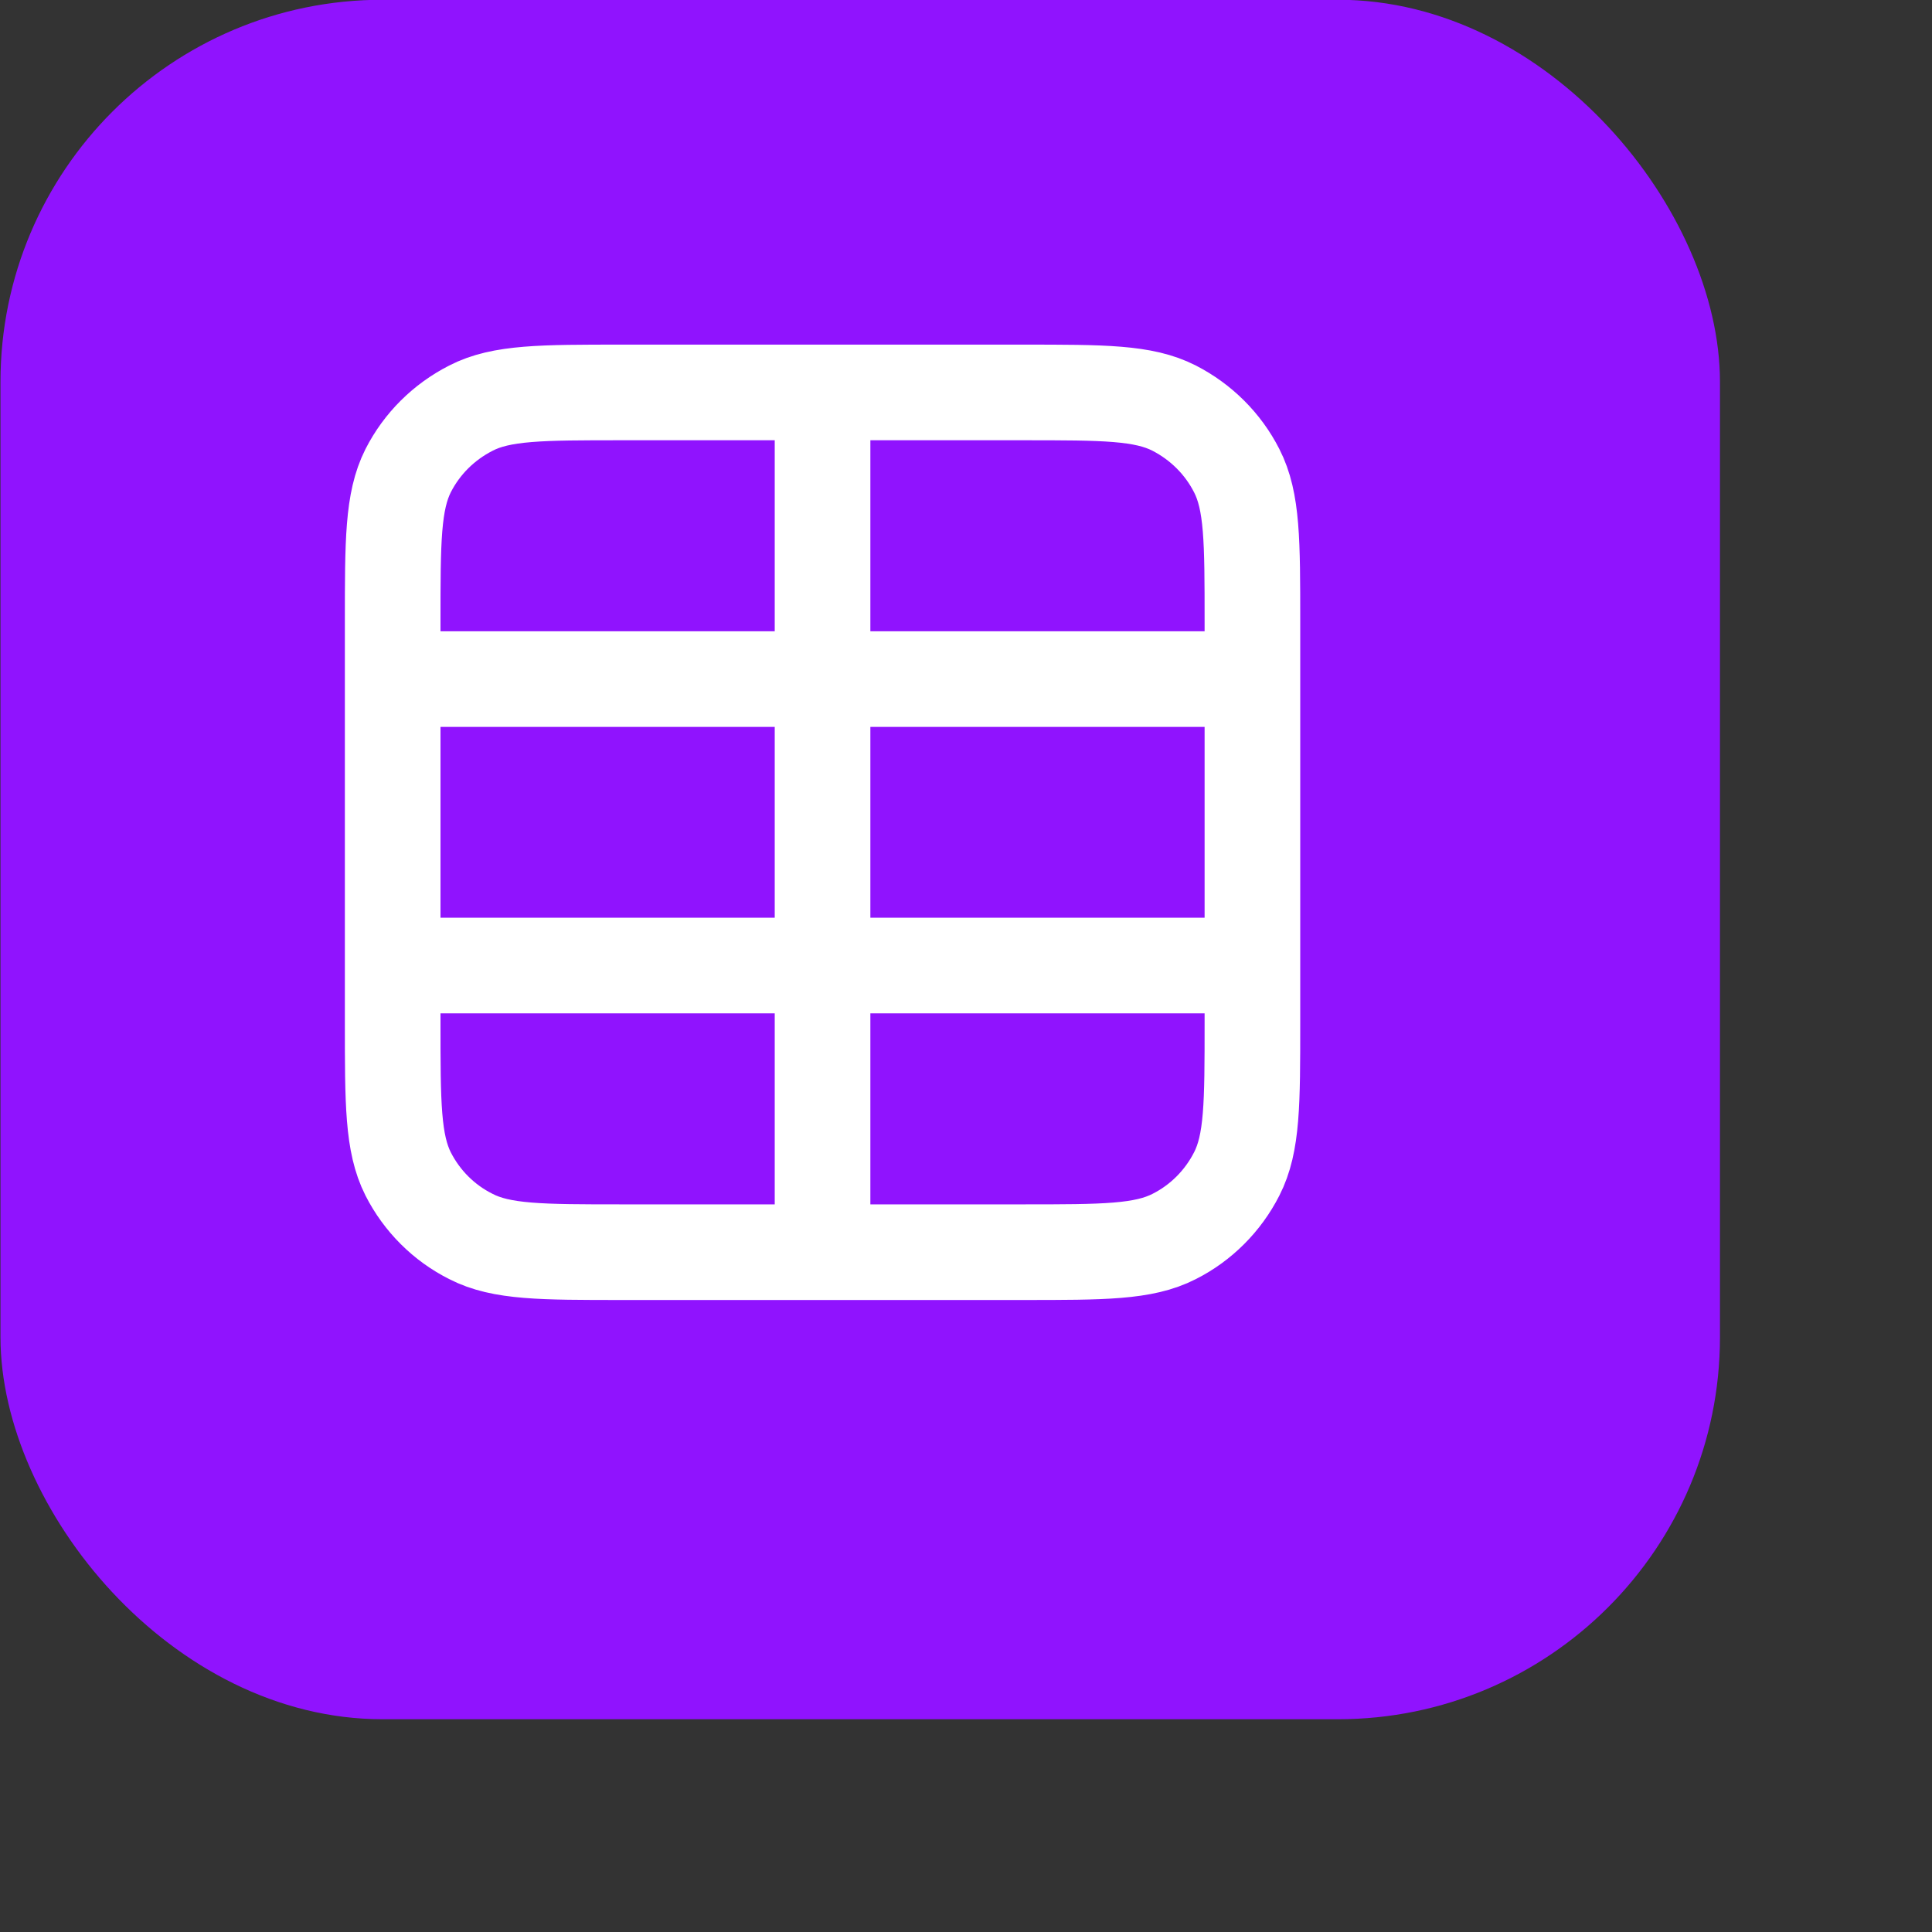
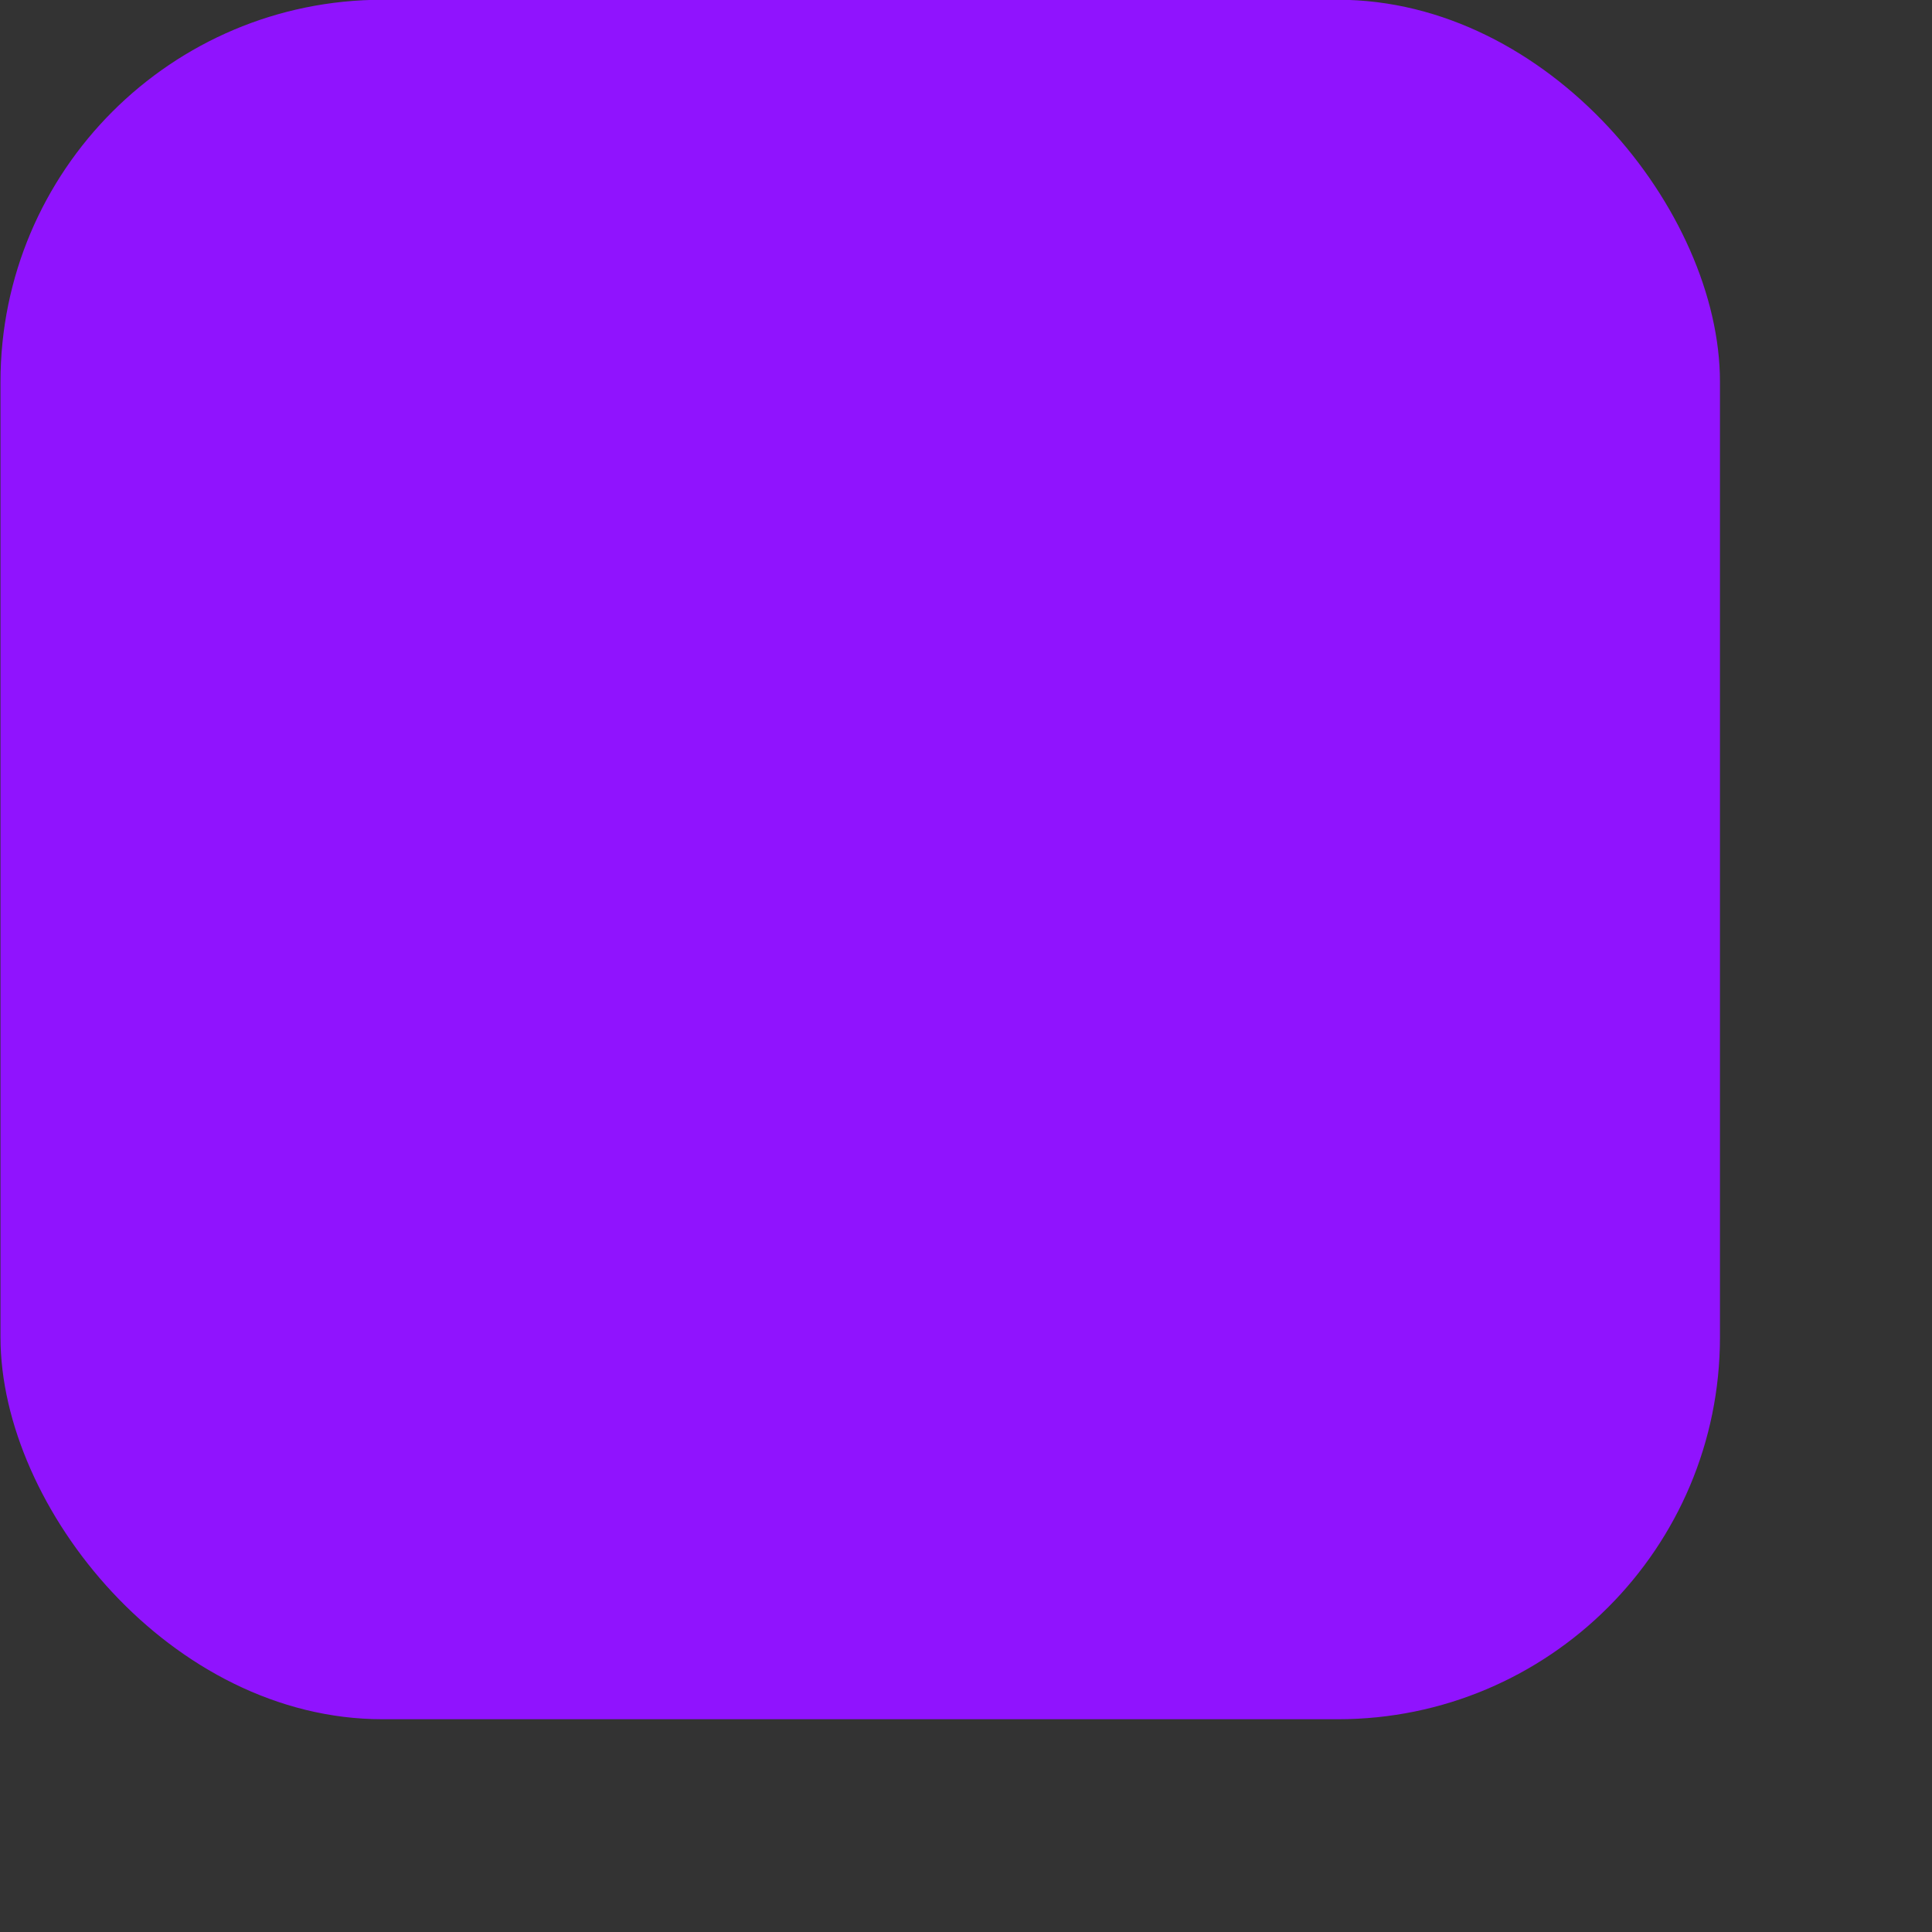
<svg xmlns="http://www.w3.org/2000/svg" fill="none" height="100%" overflow="visible" preserveAspectRatio="none" style="display: block;" viewBox="0 0 8 8" width="100%">
  <rect x="0" y="0" width="8" height="8" fill="#333333" stroke="none" />
  <g id="Group 2055248424">
    <g id="Group 2055248422">
      <rect fill="#9013FE" height="7.12" id="Rectangle 9732" rx="1.582" width="7.12" x="0.002" y="-0.001" />
    </g>
-     <path d="M1.626 2.812H5.186M1.626 3.998H5.186M3.406 1.625V5.185M2.575 1.625H4.236C4.569 1.625 4.735 1.625 4.862 1.69C4.973 1.747 5.064 1.837 5.121 1.949C5.186 2.076 5.186 2.242 5.186 2.574V4.236C5.186 4.568 5.186 4.734 5.121 4.861C5.064 4.973 4.973 5.064 4.862 5.12C4.735 5.185 4.569 5.185 4.236 5.185H2.575C2.243 5.185 2.076 5.185 1.95 5.12C1.838 5.064 1.747 4.973 1.69 4.861C1.626 4.734 1.626 4.568 1.626 4.236V2.574C1.626 2.242 1.626 2.076 1.69 1.949C1.747 1.837 1.838 1.747 1.95 1.69C2.076 1.625 2.243 1.625 2.575 1.625Z" id="Icon" stroke="white" stroke-linecap="round" stroke-width="0.396" />
  </g>
</svg>